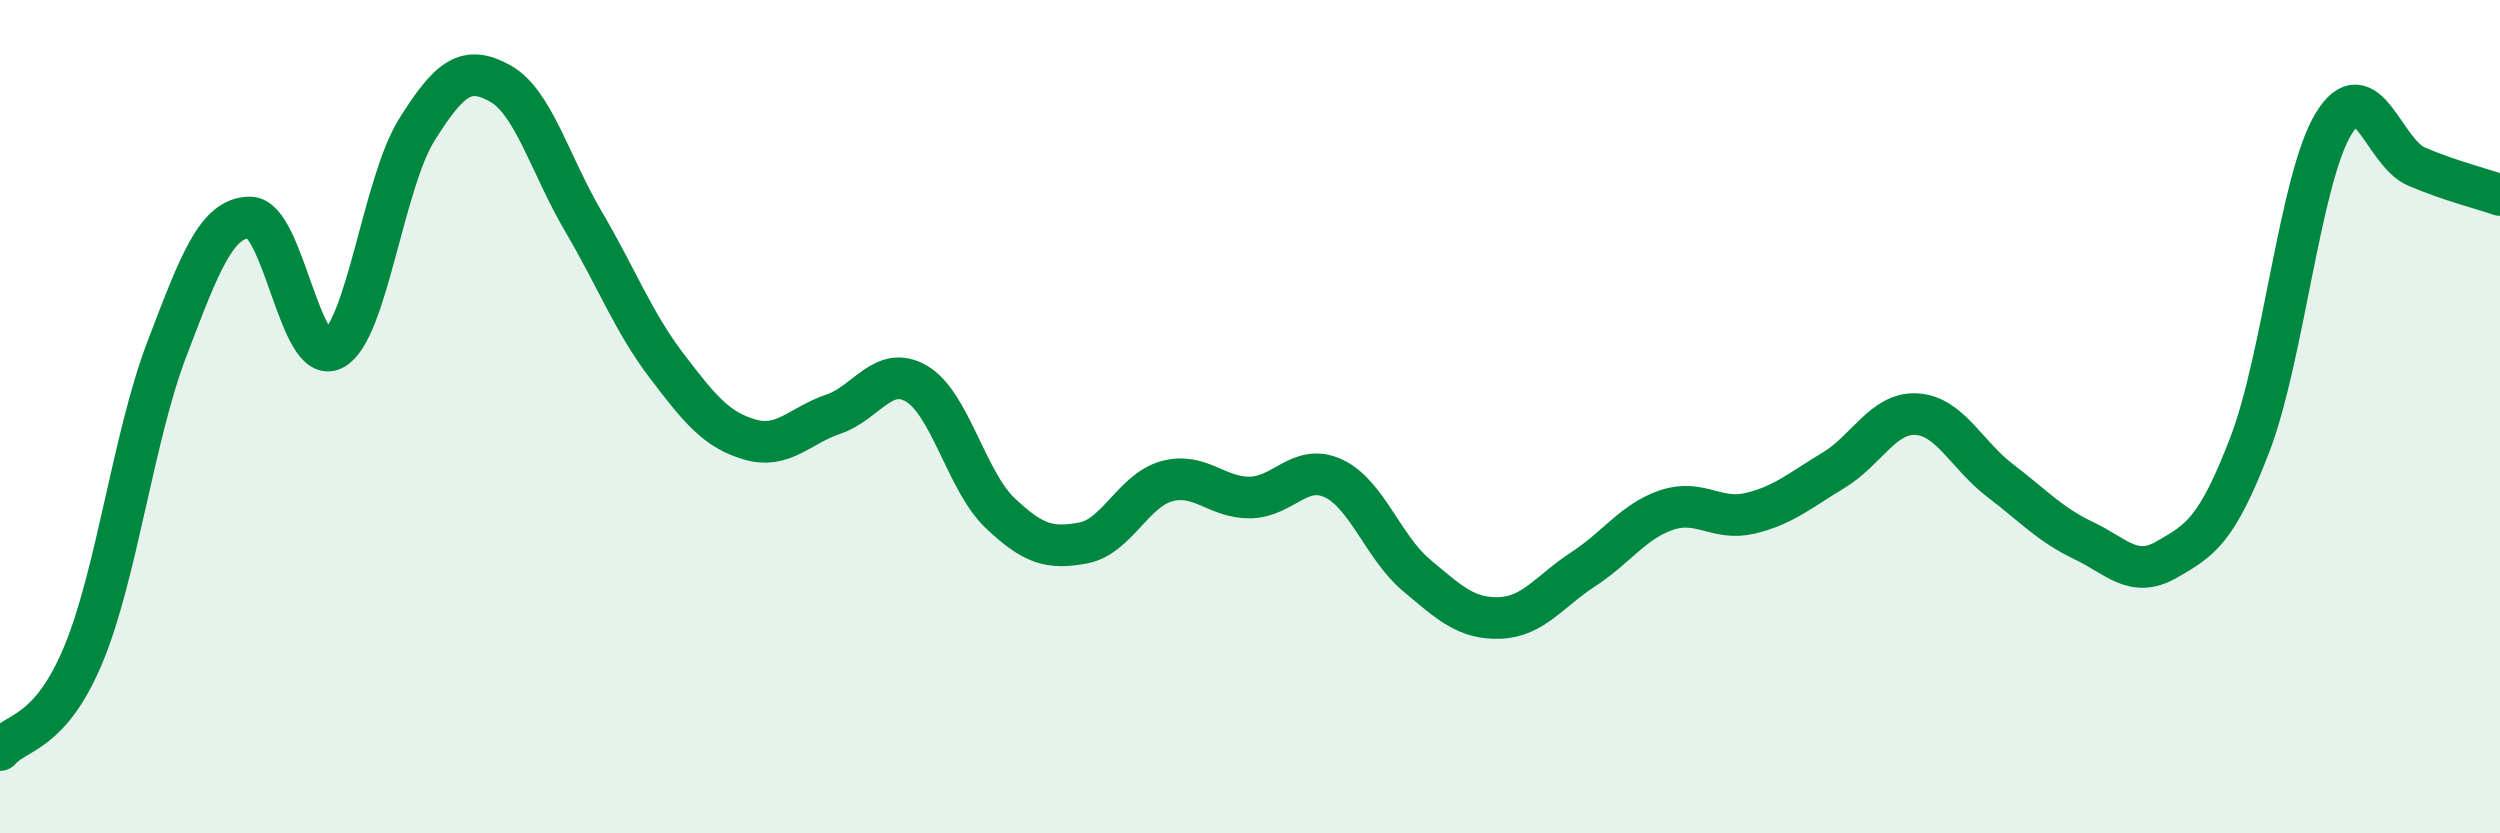
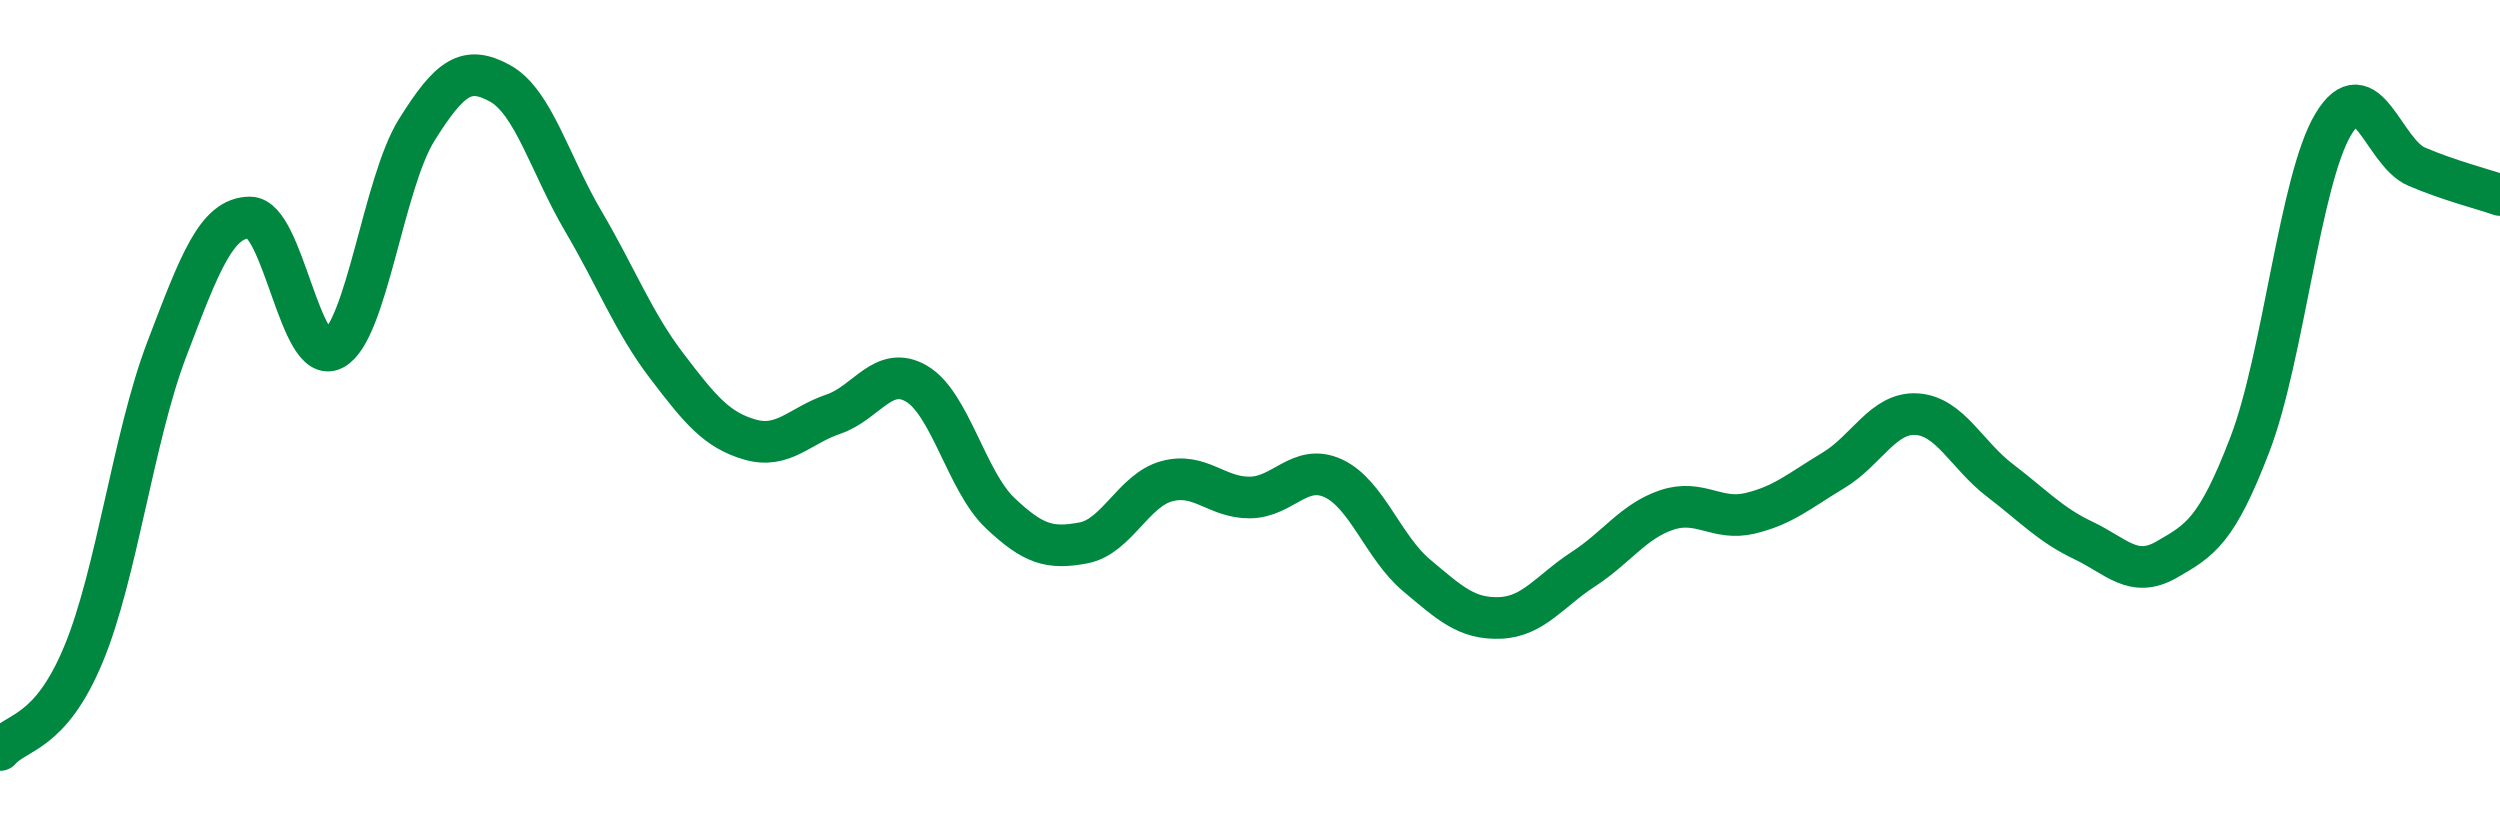
<svg xmlns="http://www.w3.org/2000/svg" width="60" height="20" viewBox="0 0 60 20">
-   <path d="M 0,18 C 0.4,17.54 1.2,17.63 2,15.71 C 2.8,13.79 3.2,10.49 4,8.39 C 4.8,6.29 5.2,5.22 6,5.22 C 6.8,5.22 7.2,8.8 8,8.38 C 8.8,7.96 9.2,4.4 10,3.12 C 10.8,1.84 11.2,1.56 12,2 C 12.8,2.44 13.2,3.95 14,5.31 C 14.8,6.67 15.2,7.73 16,8.78 C 16.8,9.83 17.2,10.32 18,10.55 C 18.8,10.78 19.2,10.21 20,9.94 C 20.8,9.67 21.2,8.74 22,9.21 C 22.8,9.68 23.2,11.55 24,12.31 C 24.8,13.07 25.2,13.18 26,13.03 C 26.8,12.88 27.2,11.77 28,11.55 C 28.8,11.33 29.2,11.95 30,11.94 C 30.8,11.93 31.2,11.11 32,11.48 C 32.8,11.85 33.2,13.14 34,13.81 C 34.8,14.48 35.2,14.86 36,14.83 C 36.8,14.8 37.2,14.18 38,13.66 C 38.8,13.14 39.2,12.51 40,12.24 C 40.8,11.97 41.2,12.51 42,12.32 C 42.8,12.13 43.2,11.77 44,11.29 C 44.8,10.81 45.2,9.89 46,9.94 C 46.8,9.99 47.2,10.92 48,11.53 C 48.8,12.14 49.2,12.59 50,12.97 C 50.8,13.35 51.2,13.89 52,13.43 C 52.8,12.97 53.2,12.75 54,10.66 C 54.8,8.57 55.2,4.31 56,2.98 C 56.8,1.65 57.2,3.66 58,4 C 58.8,4.34 59.6,4.54 60,4.68L60 20L0 20Z" fill="#008740" opacity="0.1" stroke-linecap="round" stroke-linejoin="round" />
  <path d="M 0,18 C 0.4,17.54 1.2,17.63 2,15.71 C 2.8,13.79 3.2,10.49 4,8.39 C 4.8,6.29 5.2,5.22 6,5.22 C 6.8,5.22 7.2,8.8 8,8.38 C 8.8,7.96 9.2,4.4 10,3.12 C 10.8,1.84 11.2,1.56 12,2 C 12.8,2.44 13.2,3.95 14,5.31 C 14.8,6.67 15.2,7.73 16,8.78 C 16.8,9.83 17.2,10.32 18,10.55 C 18.8,10.78 19.2,10.21 20,9.94 C 20.8,9.67 21.2,8.74 22,9.21 C 22.8,9.68 23.2,11.55 24,12.31 C 24.8,13.07 25.2,13.18 26,13.03 C 26.8,12.88 27.2,11.77 28,11.55 C 28.8,11.33 29.2,11.95 30,11.94 C 30.8,11.93 31.2,11.11 32,11.48 C 32.8,11.85 33.2,13.14 34,13.81 C 34.8,14.48 35.2,14.86 36,14.83 C 36.8,14.8 37.2,14.18 38,13.66 C 38.8,13.14 39.2,12.51 40,12.24 C 40.8,11.97 41.2,12.51 42,12.32 C 42.8,12.13 43.2,11.77 44,11.29 C 44.8,10.81 45.2,9.89 46,9.94 C 46.8,9.99 47.2,10.92 48,11.53 C 48.8,12.14 49.2,12.59 50,12.97 C 50.8,13.35 51.2,13.89 52,13.43 C 52.8,12.97 53.2,12.75 54,10.66 C 54.8,8.57 55.2,4.31 56,2.98 C 56.8,1.65 57.2,3.66 58,4 C 58.8,4.34 59.6,4.54 60,4.68" stroke="#008740" stroke-width="1" fill="none" stroke-linecap="round" stroke-linejoin="round" />
</svg>